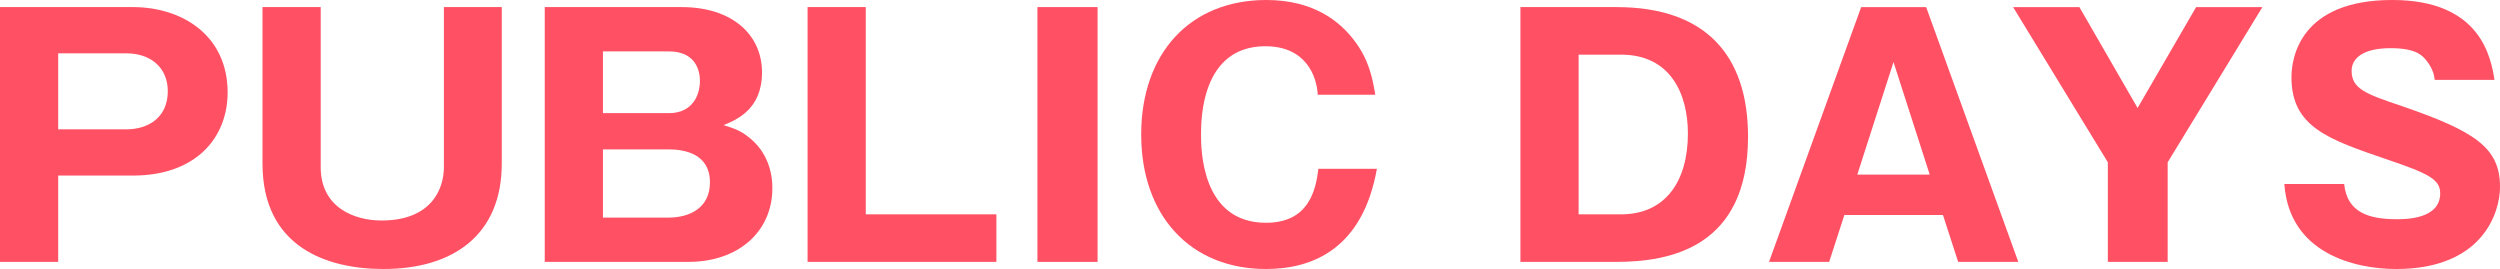
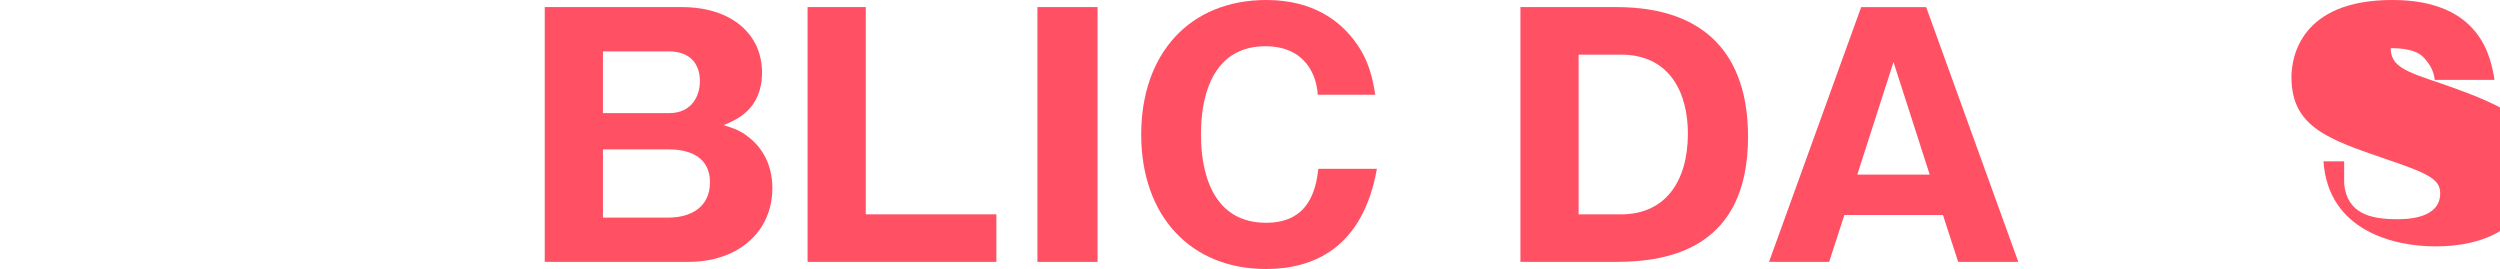
<svg xmlns="http://www.w3.org/2000/svg" version="1.1" id="レイヤー_1" x="0px" y="0px" width="185.59px" height="19.97px" viewBox="0 0 185.59 19.97" style="enable-background:new 0 0 185.59 19.97;" xml:space="preserve">
  <style type="text/css">
	.st0{fill:#FF5064;}
</style>
  <g>
-     <path class="st0" d="M0,0.527h9.865c3.672,0,7.033,2.112,7.033,6.337c0,3.336-2.329,6.169-7.033,6.169H4.32v6.408H0V0.527z    M4.32,9.601h5.064c1.608,0,3.072-0.864,3.072-2.832c0-1.752-1.272-2.809-3.072-2.809H4.32V9.601z" />
-     <path class="st0" d="M23.808,0.527v11.882c0,3,2.497,3.96,4.513,3.96c3.696,0,4.632-2.328,4.632-3.96V0.527h4.296v11.617   c0,5.232-3.528,7.825-8.785,7.825c-4.177,0-8.977-1.608-8.977-7.825V0.527H23.808z" />
    <path class="st0" d="M40.439,19.441V0.527h10.177c3.696,0,5.953,2.017,5.953,4.849c0,2.761-1.92,3.528-2.856,3.912   c0.864,0.265,1.272,0.433,1.824,0.864c1.08,0.816,1.8,2.112,1.8,3.816c0,3.24-2.544,5.473-6.217,5.473H40.439z M44.76,8.4h4.896   c1.776,0,2.304-1.368,2.304-2.4c0-0.815-0.36-2.184-2.304-2.184H44.76V8.4z M44.76,16.153h4.872c1.536,0,3.072-0.696,3.072-2.616   c0-2.112-1.872-2.448-3.072-2.448H44.76V16.153z" />
    <path class="st0" d="M59.951,19.441V0.527h4.32v15.386h9.697v3.528H59.951z" />
    <path class="st0" d="M81.479,19.441h-4.464V0.527h4.464V19.441z" />
    <path class="st0" d="M102.216,12.529c-1.056,5.928-4.752,7.44-8.233,7.44c-5.617,0-9.265-3.961-9.265-9.985   c0-6,3.6-9.984,9.289-9.984c3.48,0,5.424,1.56,6.505,2.976c1.152,1.488,1.392,2.929,1.584,4.057h-4.272   c-0.072-1.392-0.888-3.601-3.888-3.601c-4.776,0-4.776,5.497-4.776,6.553c0,1.032,0,6.553,4.824,6.553   c3.145,0,3.696-2.376,3.888-4.008H102.216z" />
    <path class="st0" d="M112.87,0.527h7.128c6.553,0,9.769,3.505,9.769,9.625c0,8.257-5.856,9.289-9.769,9.289h-7.128V0.527z    M117.19,15.913h3.144c3.313,0,4.969-2.473,4.969-6.001c0-2.952-1.296-5.856-4.969-5.856h-3.144V15.913z" />
    <path class="st0" d="M136.918,15.961l-1.128,3.48h-4.465l6.841-18.914h4.824l6.841,18.914h-4.465l-1.128-3.48H136.918z    M143.254,12.961l-2.688-8.353l-2.688,8.353H143.254z" />
-     <path class="st0" d="M160.918,19.441h-4.44v-7.393l-7.033-11.521h4.921l4.32,7.489l4.345-7.489h4.92l-7.032,11.521V19.441z" />
-     <path class="st0" d="M174.021,13.657c0.217,2.16,1.896,2.616,3.913,2.616c0.647,0,3.216,0,3.216-1.921   c0-1.031-0.84-1.464-3.96-2.52c-4.345-1.488-7.081-2.4-7.081-6.097c0-1.488,0.672-5.736,7.488-5.736   c6.601,0,7.321,4.32,7.585,5.929h-4.44c-0.048-0.721-0.504-1.297-0.624-1.44c-0.264-0.336-0.72-0.912-2.64-0.912   c-2.16,0-2.904,0.816-2.904,1.68c0,1.345,1.08,1.729,3.72,2.616c5.448,1.872,7.297,3.097,7.297,6.001   c0,1.944-1.32,6.097-7.705,6.097c-3.023,0-7.944-1.128-8.305-6.313H174.021z" />
+     <path class="st0" d="M174.021,13.657c0.217,2.16,1.896,2.616,3.913,2.616c0.647,0,3.216,0,3.216-1.921   c0-1.031-0.84-1.464-3.96-2.52c-4.345-1.488-7.081-2.4-7.081-6.097c0-1.488,0.672-5.736,7.488-5.736   c6.601,0,7.321,4.32,7.585,5.929h-4.44c-0.048-0.721-0.504-1.297-0.624-1.44c-0.264-0.336-0.72-0.912-2.64-0.912   c0,1.345,1.08,1.729,3.72,2.616c5.448,1.872,7.297,3.097,7.297,6.001   c0,1.944-1.32,6.097-7.705,6.097c-3.023,0-7.944-1.128-8.305-6.313H174.021z" />
  </g>
</svg>